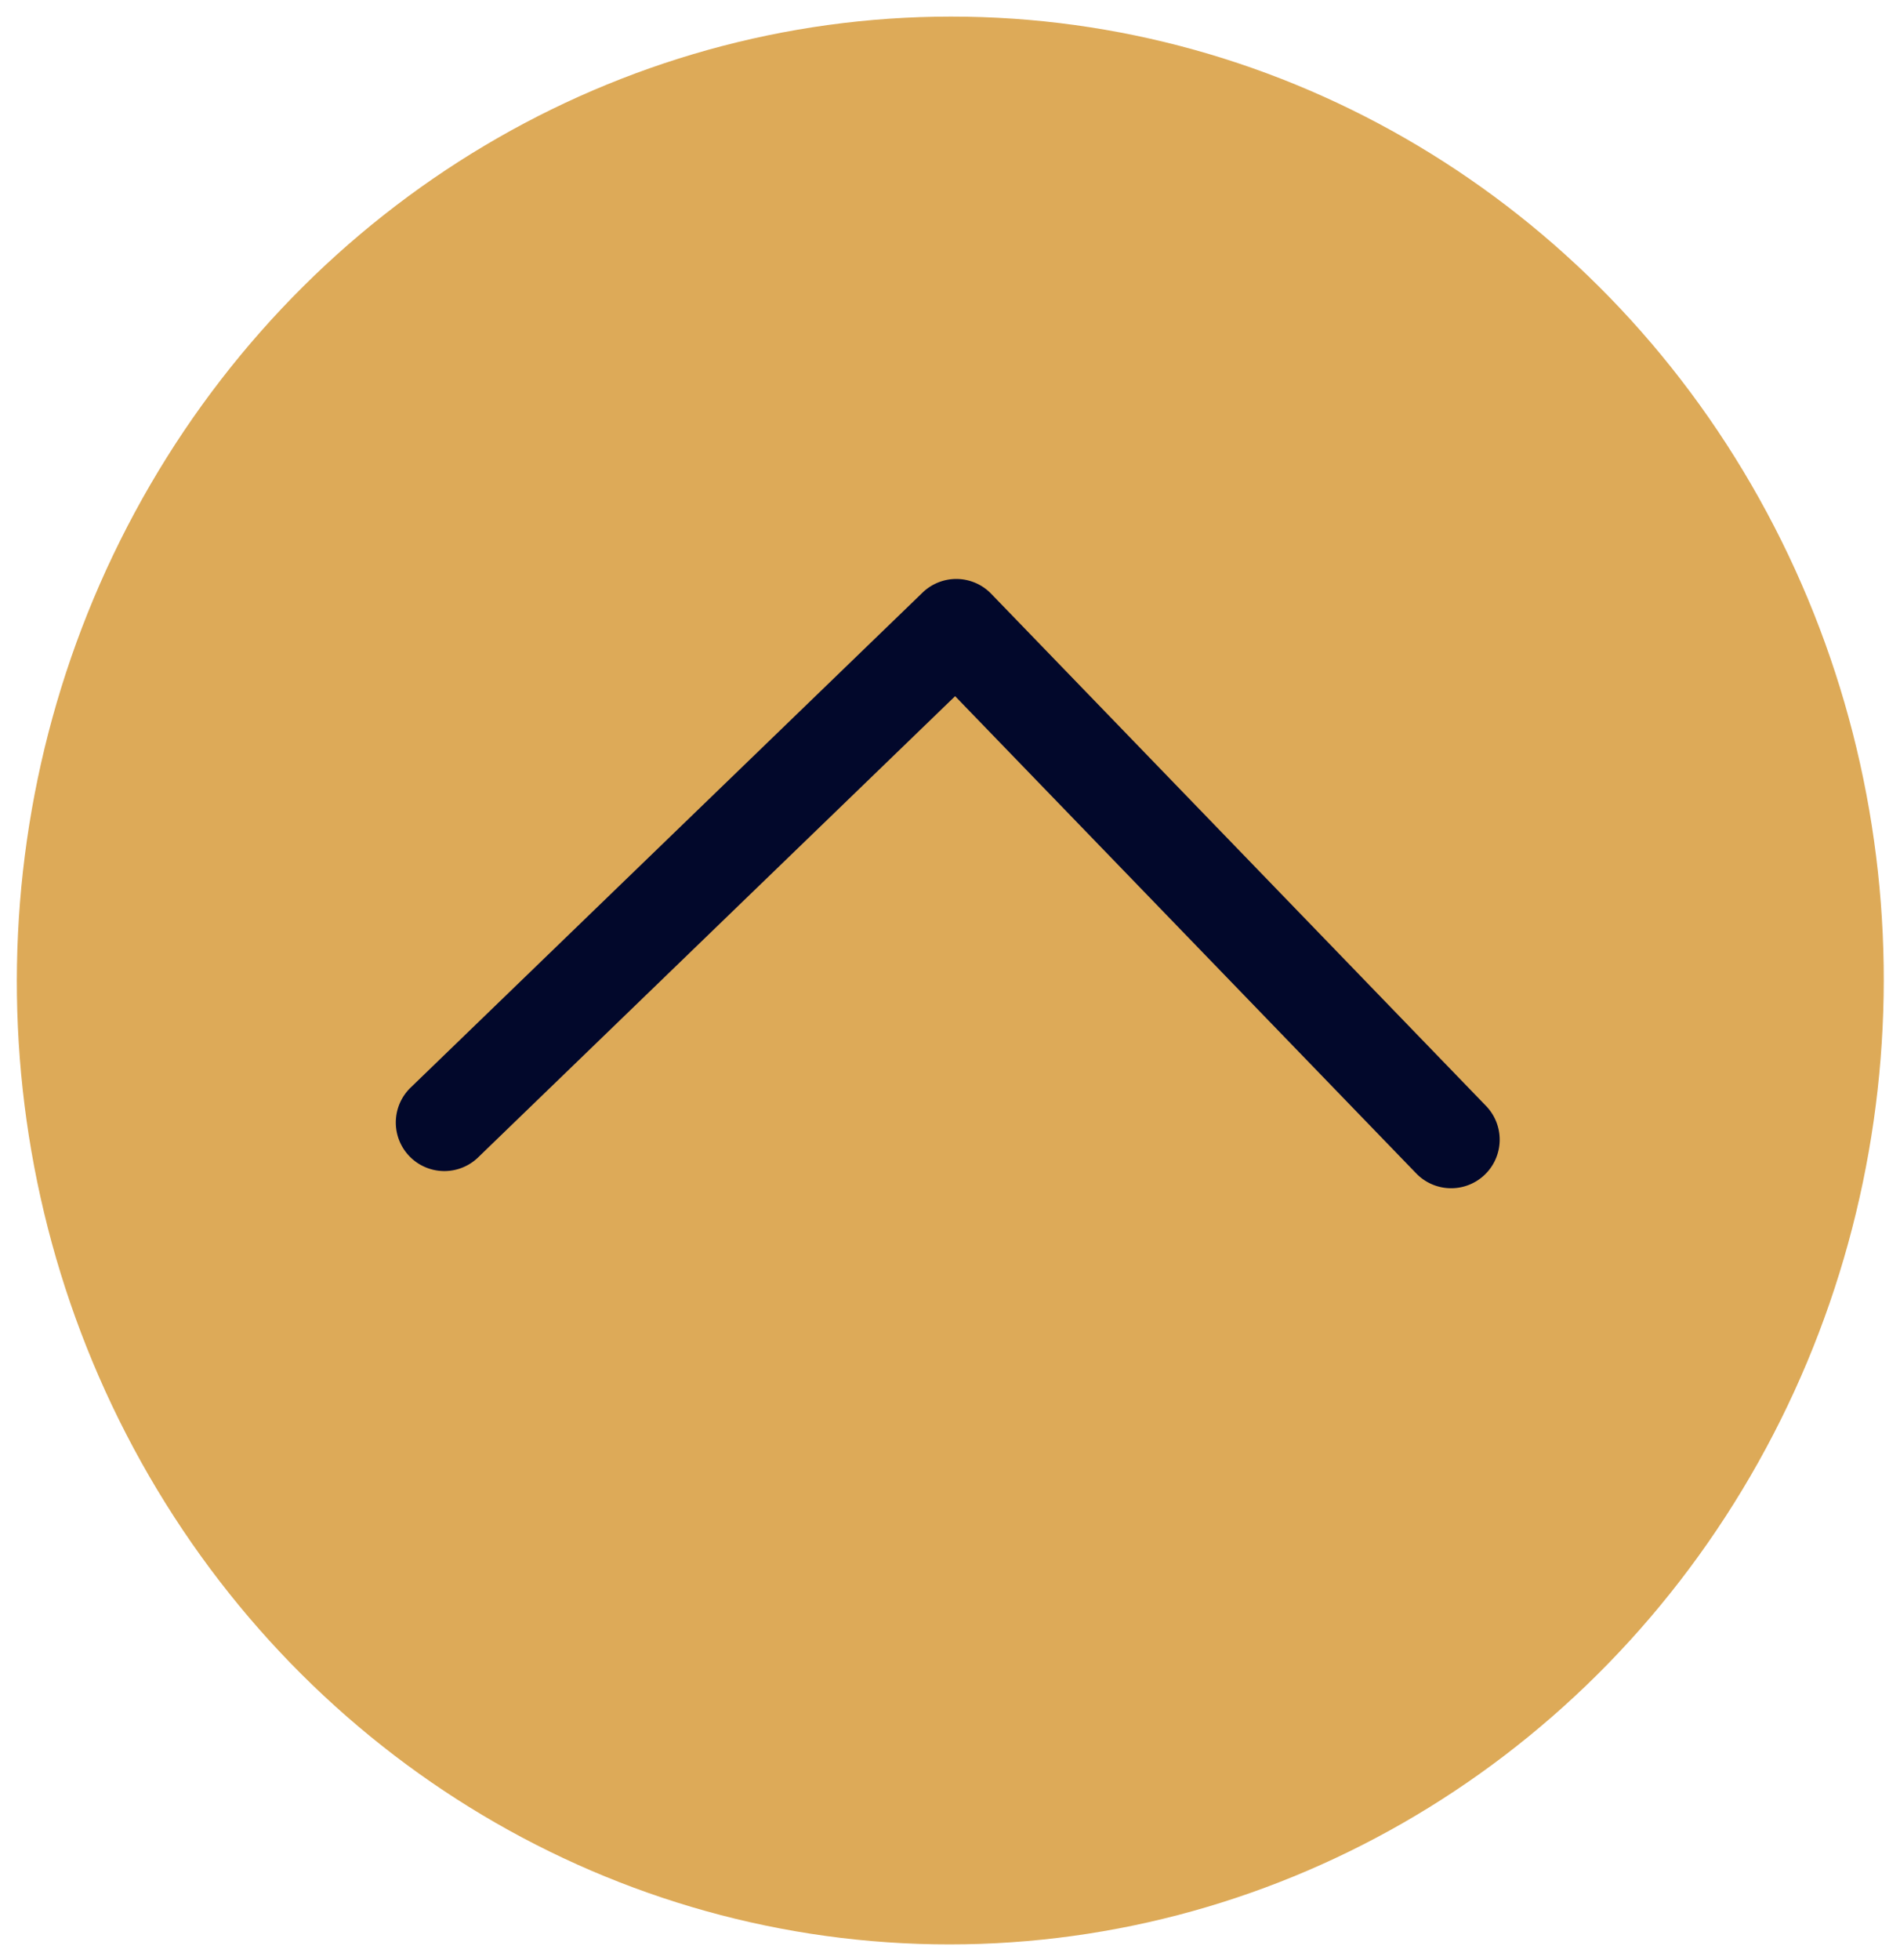
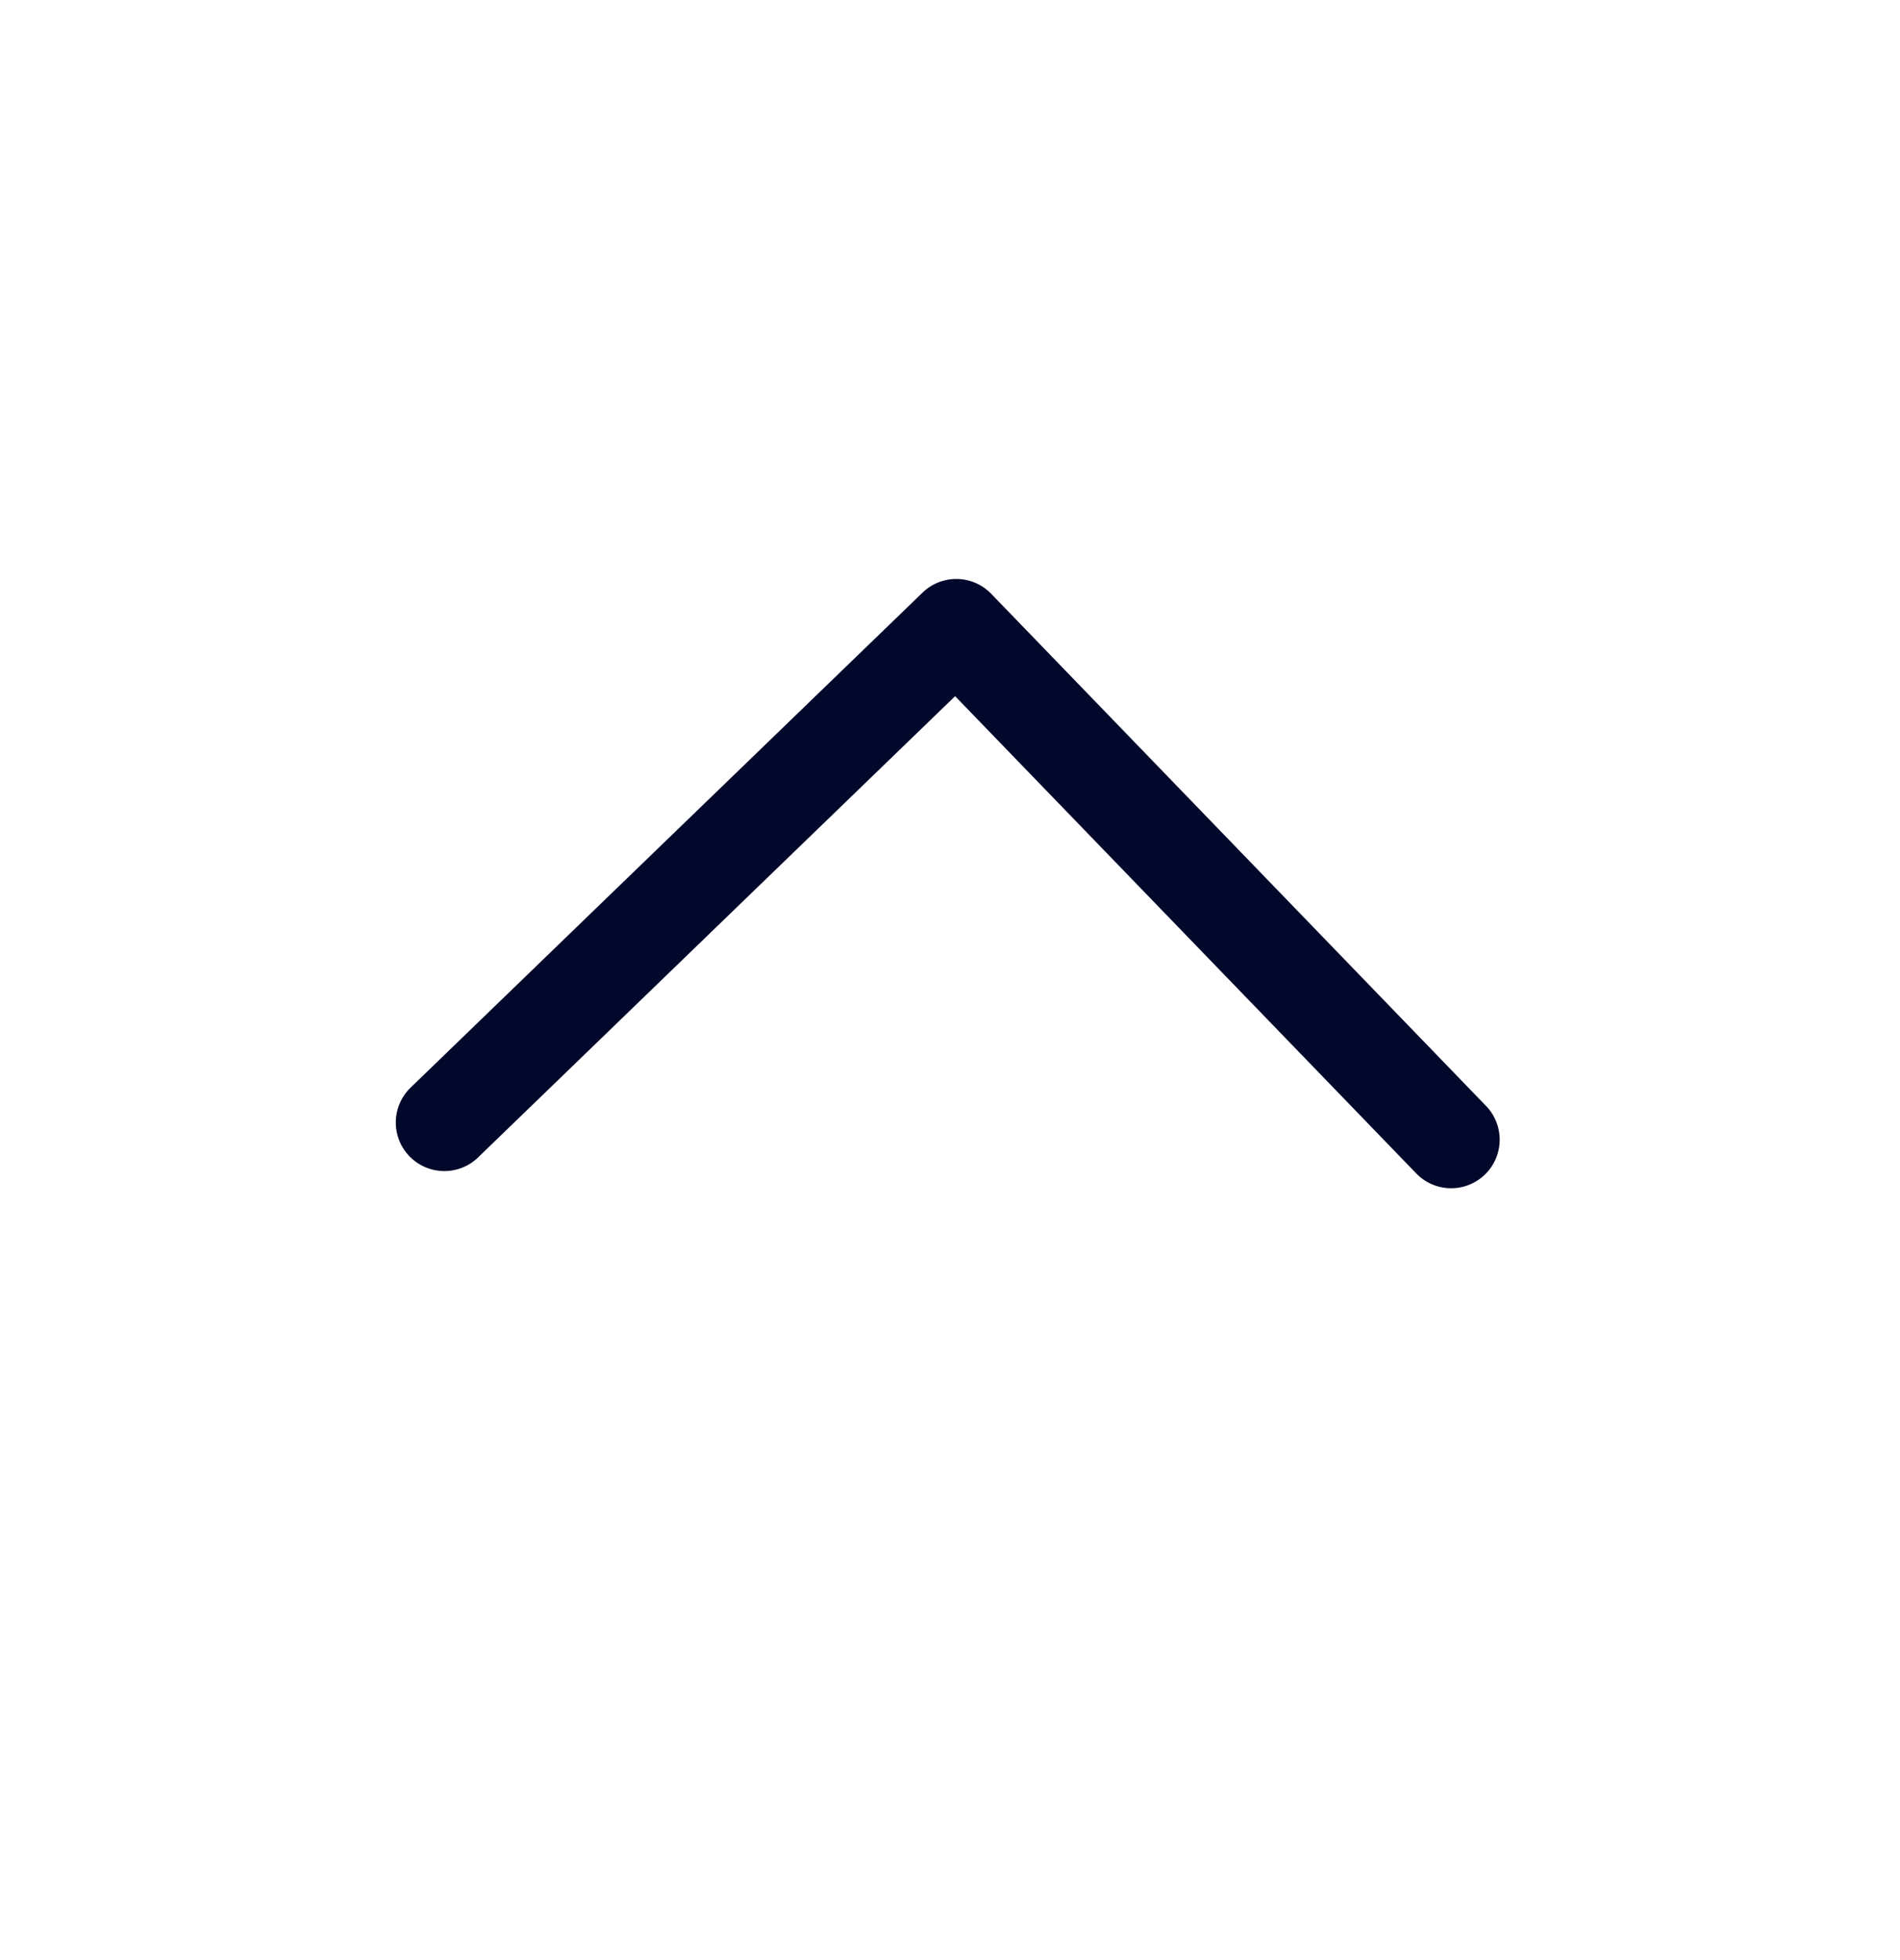
<svg xmlns="http://www.w3.org/2000/svg" width="63.108" height="65.072" viewBox="0 0 63.108 65.072">
  <g id="Arrow" transform="matrix(-0.017, 1, -1, -0.017, 63.108, 1.082)">
    <g id="Ellipse_Bg" data-name="Ellipse Bg" fill="#ddaa58" stroke="#ddaa58" stroke-width="10" opacity="0">
      <ellipse cx="32" cy="31" rx="32" ry="31" stroke="none" />
      <ellipse cx="32" cy="31" rx="27" ry="26" fill="none" />
    </g>
-     <ellipse id="Ellipse_Bg-2" data-name="Ellipse Bg" cx="32" cy="31" rx="32" ry="31" fill="#ddaa58" />
    <path id="Arrow-2" data-name="Arrow" d="M-6852.742-376.13h-23.647a1.612,1.612,0,0,1-1.612-1.612,1.612,1.612,0,0,1,1.612-1.612h22.035v-22.033a1.612,1.612,0,0,1,1.612-1.612,1.612,1.612,0,0,1,1.612,1.612v23.645a1.612,1.612,0,0,1-1.612,1.612Z" transform="translate(-5092.444 4609.517) rotate(135)" fill="#02082b" />
  </g>
</svg>